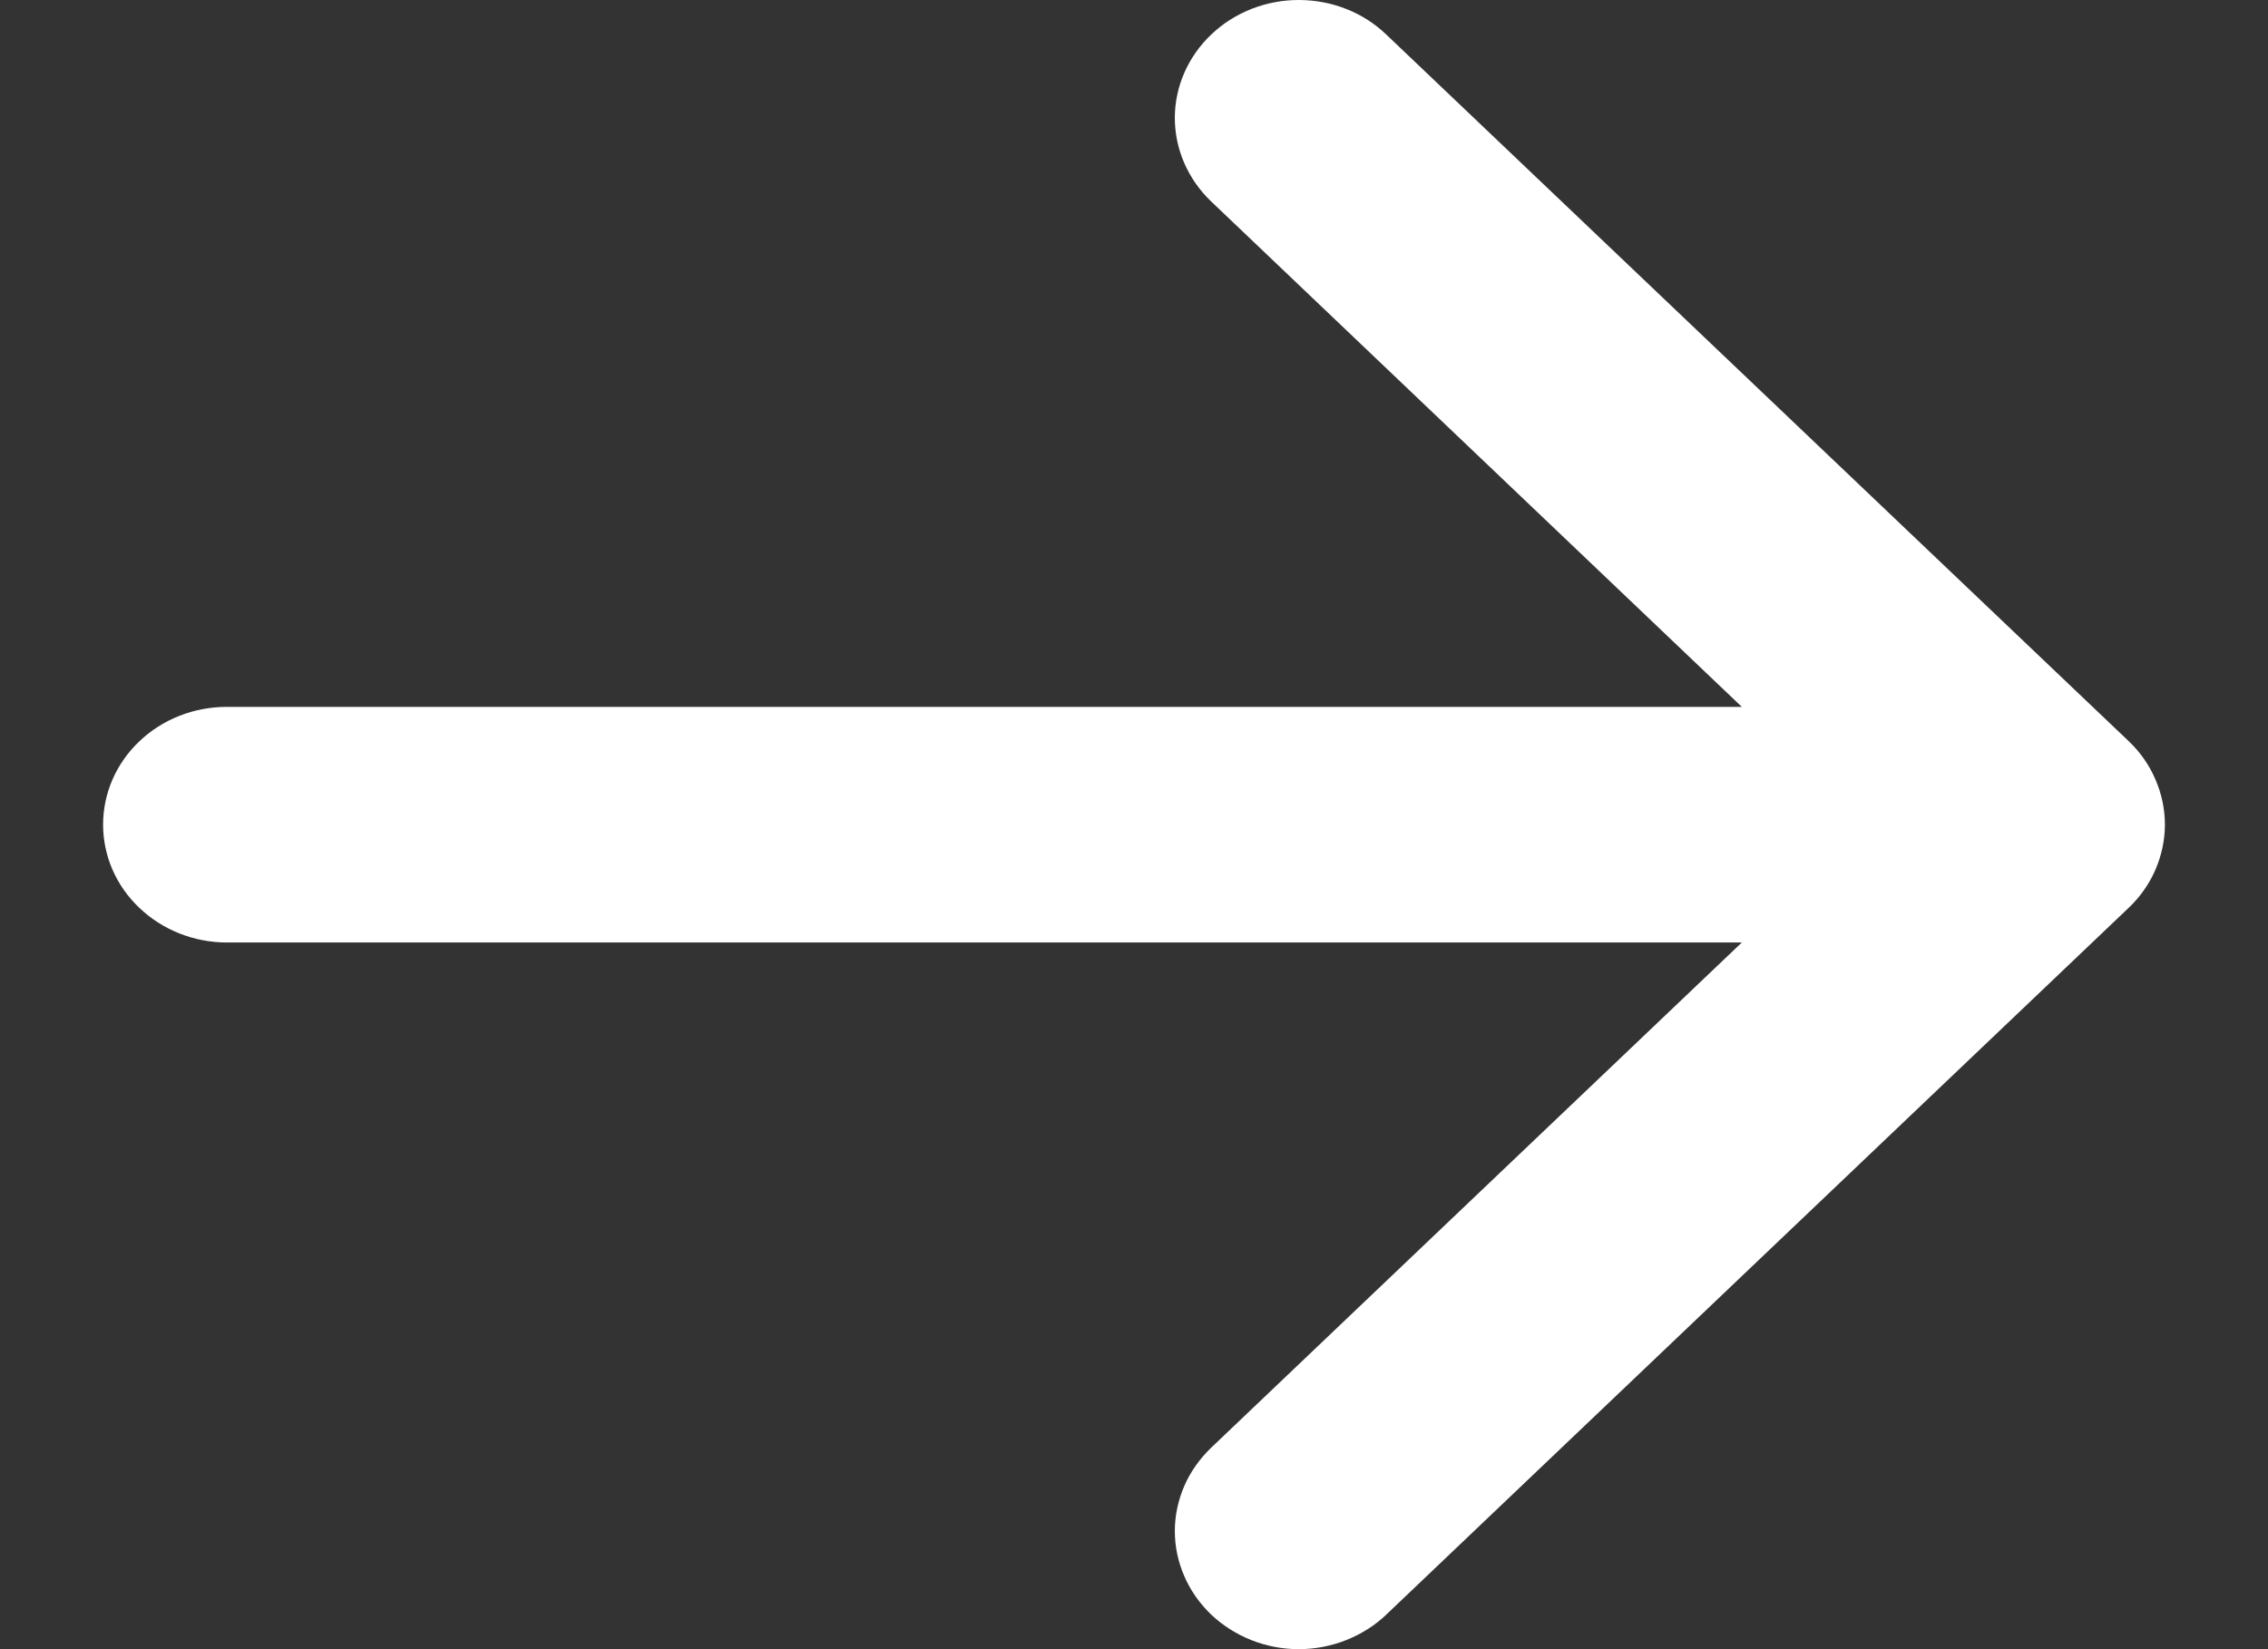
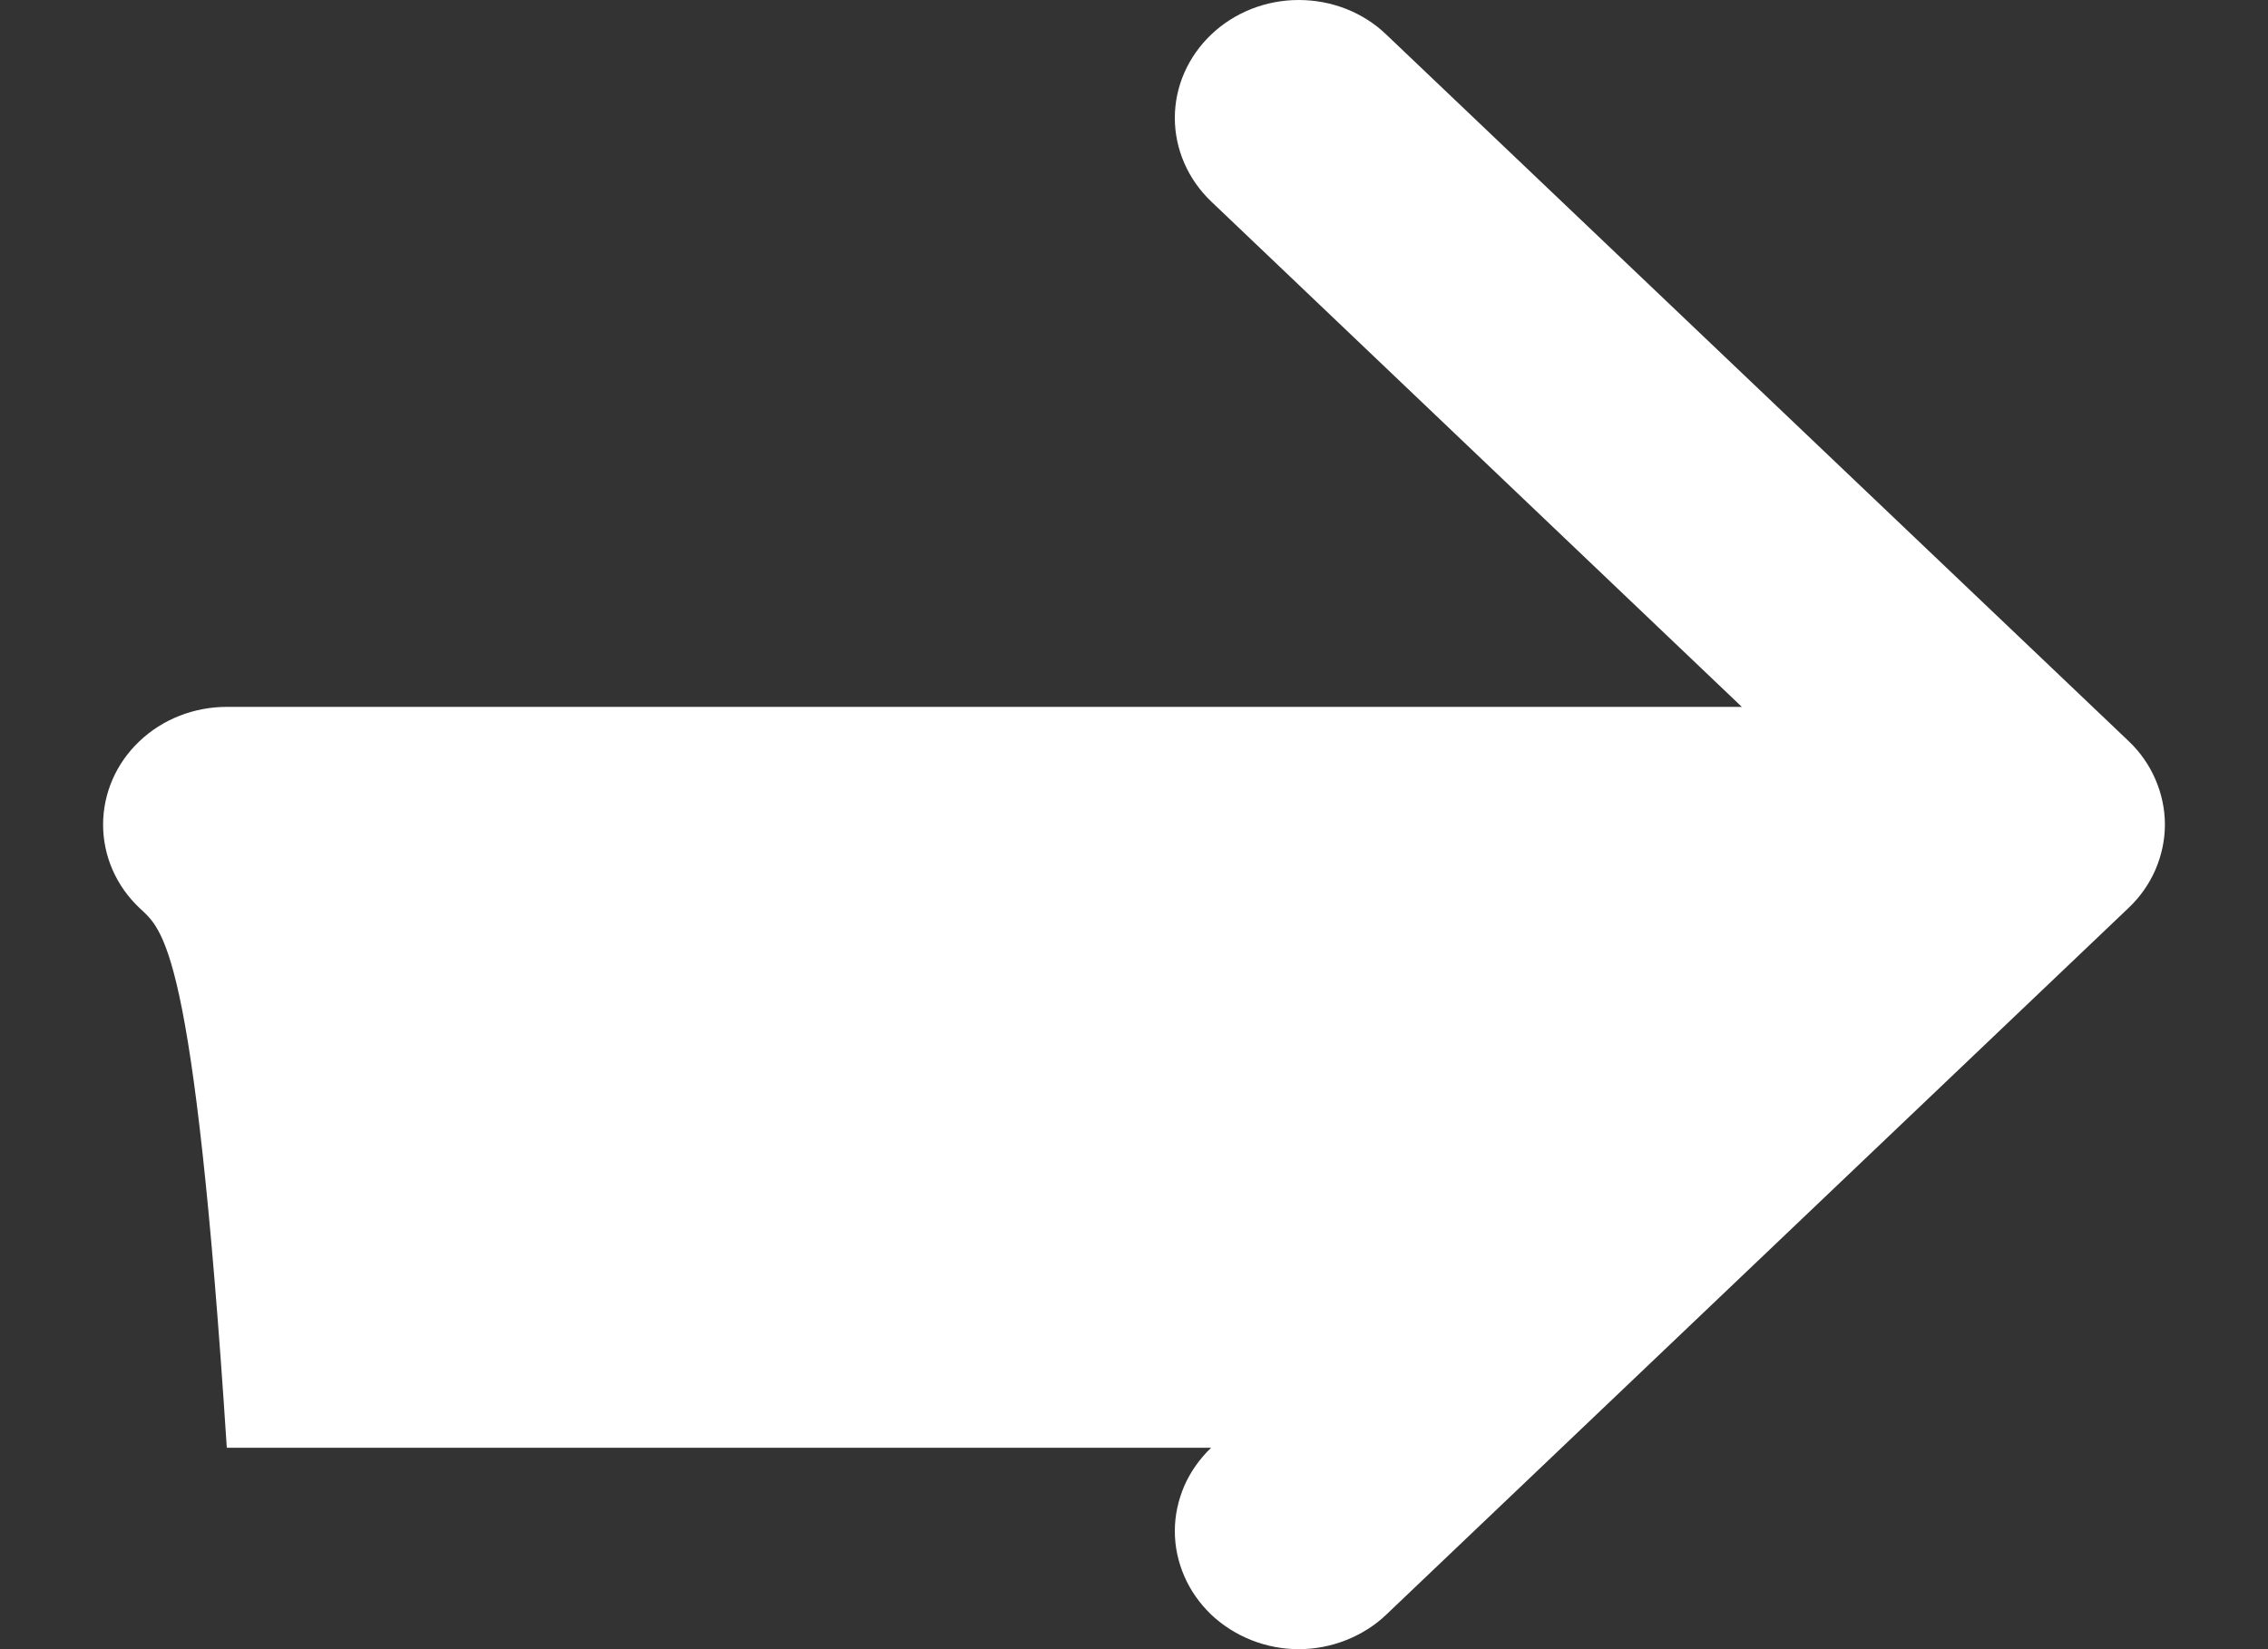
<svg xmlns="http://www.w3.org/2000/svg" width="11" height="8" viewBox="0 0 11 8" fill="none">
  <rect x="0" y="0" width="11" height="8" fill="#333333" stroke="none" />
-   <path d="M5.874 7.832C5.819 7.779 5.774 7.716 5.744 7.646C5.714 7.577 5.698 7.503 5.698 7.427C5.698 7.352 5.714 7.278 5.744 7.208C5.774 7.139 5.819 7.076 5.874 7.023L8.448 4.572H1.1C0.941 4.572 0.788 4.511 0.676 4.404C0.563 4.297 0.5 4.152 0.5 4C0.5 3.849 0.563 3.703 0.676 3.596C0.788 3.489 0.941 3.429 1.1 3.429H8.448L5.874 0.977C5.762 0.87 5.698 0.724 5.698 0.572C5.698 0.42 5.762 0.275 5.874 0.168C5.987 0.06 6.14 1.59915e-09 6.299 0C6.459 -1.59915e-09 6.612 0.06 6.724 0.168L10.324 3.595C10.38 3.648 10.424 3.711 10.454 3.781C10.484 3.85 10.5 3.925 10.5 4C10.5 4.075 10.484 4.149 10.454 4.219C10.424 4.288 10.38 4.351 10.324 4.404L6.724 7.832C6.669 7.885 6.602 7.927 6.529 7.956C6.456 7.985 6.378 8 6.299 8C6.22 8 6.142 7.985 6.069 7.956C5.996 7.927 5.93 7.885 5.874 7.832Z" fill="white" />
+   <path d="M5.874 7.832C5.819 7.779 5.774 7.716 5.744 7.646C5.714 7.577 5.698 7.503 5.698 7.427C5.698 7.352 5.714 7.278 5.744 7.208C5.774 7.139 5.819 7.076 5.874 7.023H1.1C0.941 4.572 0.788 4.511 0.676 4.404C0.563 4.297 0.5 4.152 0.5 4C0.5 3.849 0.563 3.703 0.676 3.596C0.788 3.489 0.941 3.429 1.1 3.429H8.448L5.874 0.977C5.762 0.87 5.698 0.724 5.698 0.572C5.698 0.42 5.762 0.275 5.874 0.168C5.987 0.06 6.14 1.59915e-09 6.299 0C6.459 -1.59915e-09 6.612 0.06 6.724 0.168L10.324 3.595C10.38 3.648 10.424 3.711 10.454 3.781C10.484 3.85 10.5 3.925 10.5 4C10.5 4.075 10.484 4.149 10.454 4.219C10.424 4.288 10.38 4.351 10.324 4.404L6.724 7.832C6.669 7.885 6.602 7.927 6.529 7.956C6.456 7.985 6.378 8 6.299 8C6.22 8 6.142 7.985 6.069 7.956C5.996 7.927 5.93 7.885 5.874 7.832Z" fill="white" />
</svg>